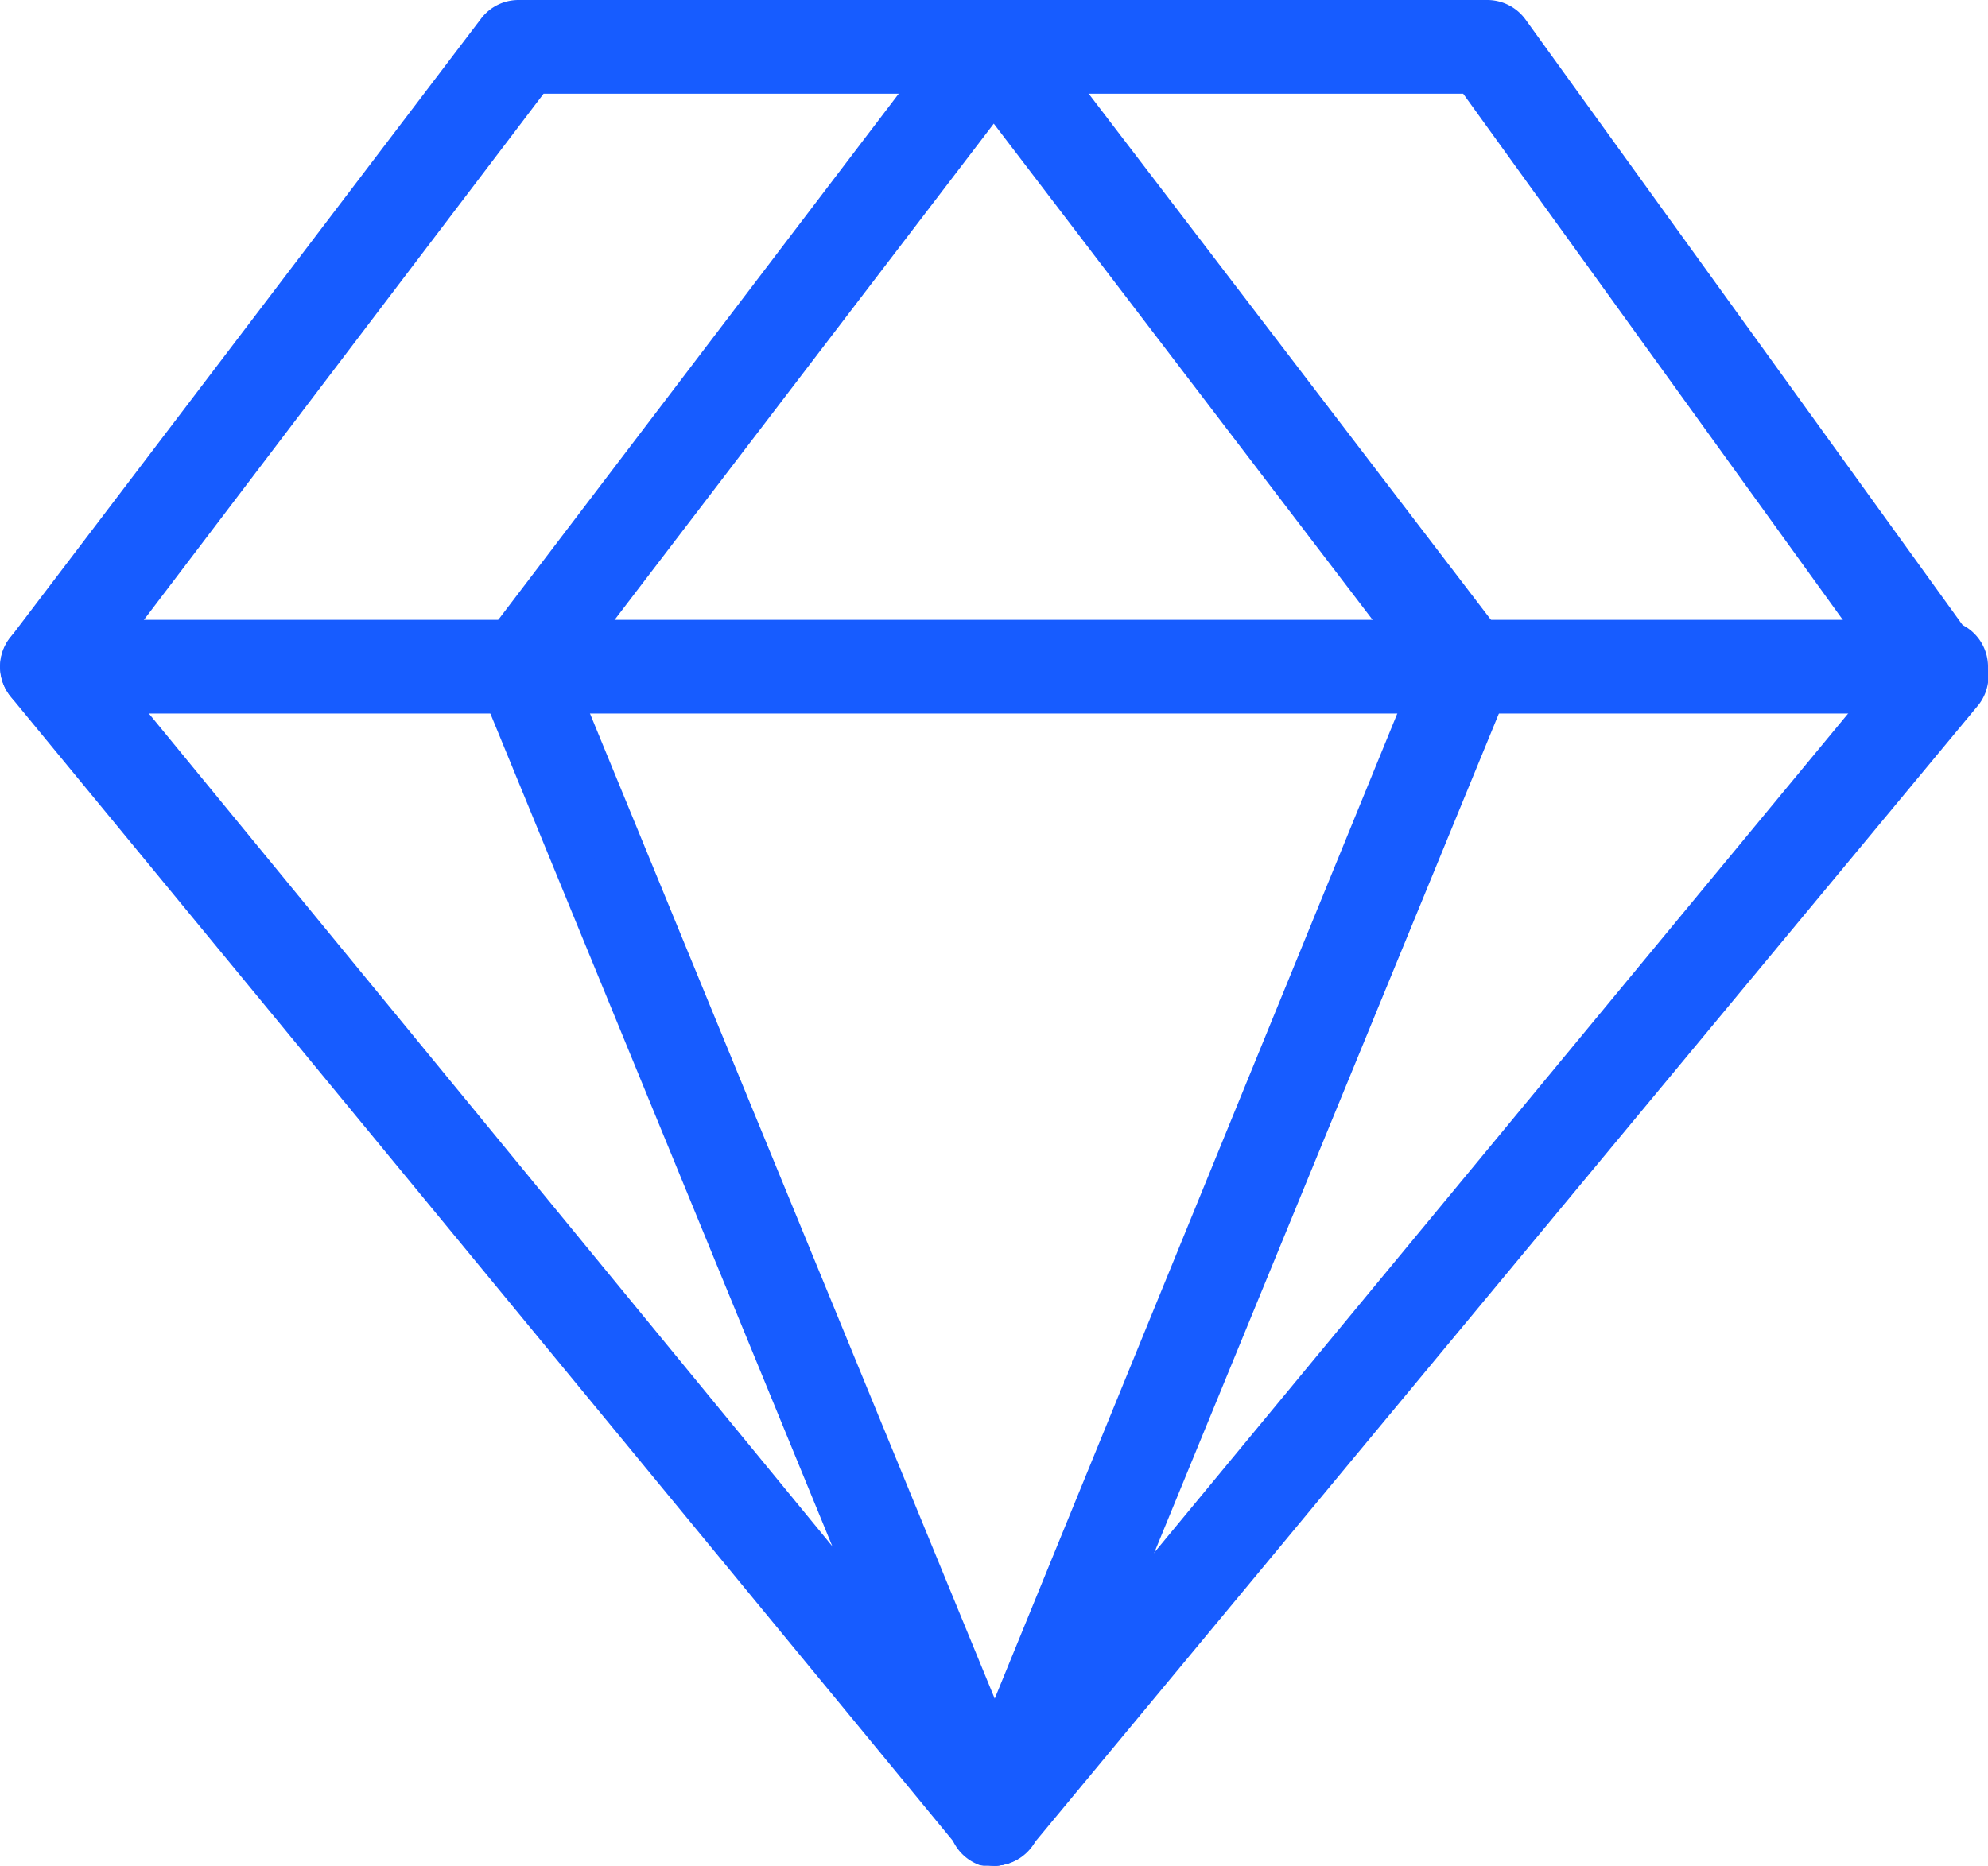
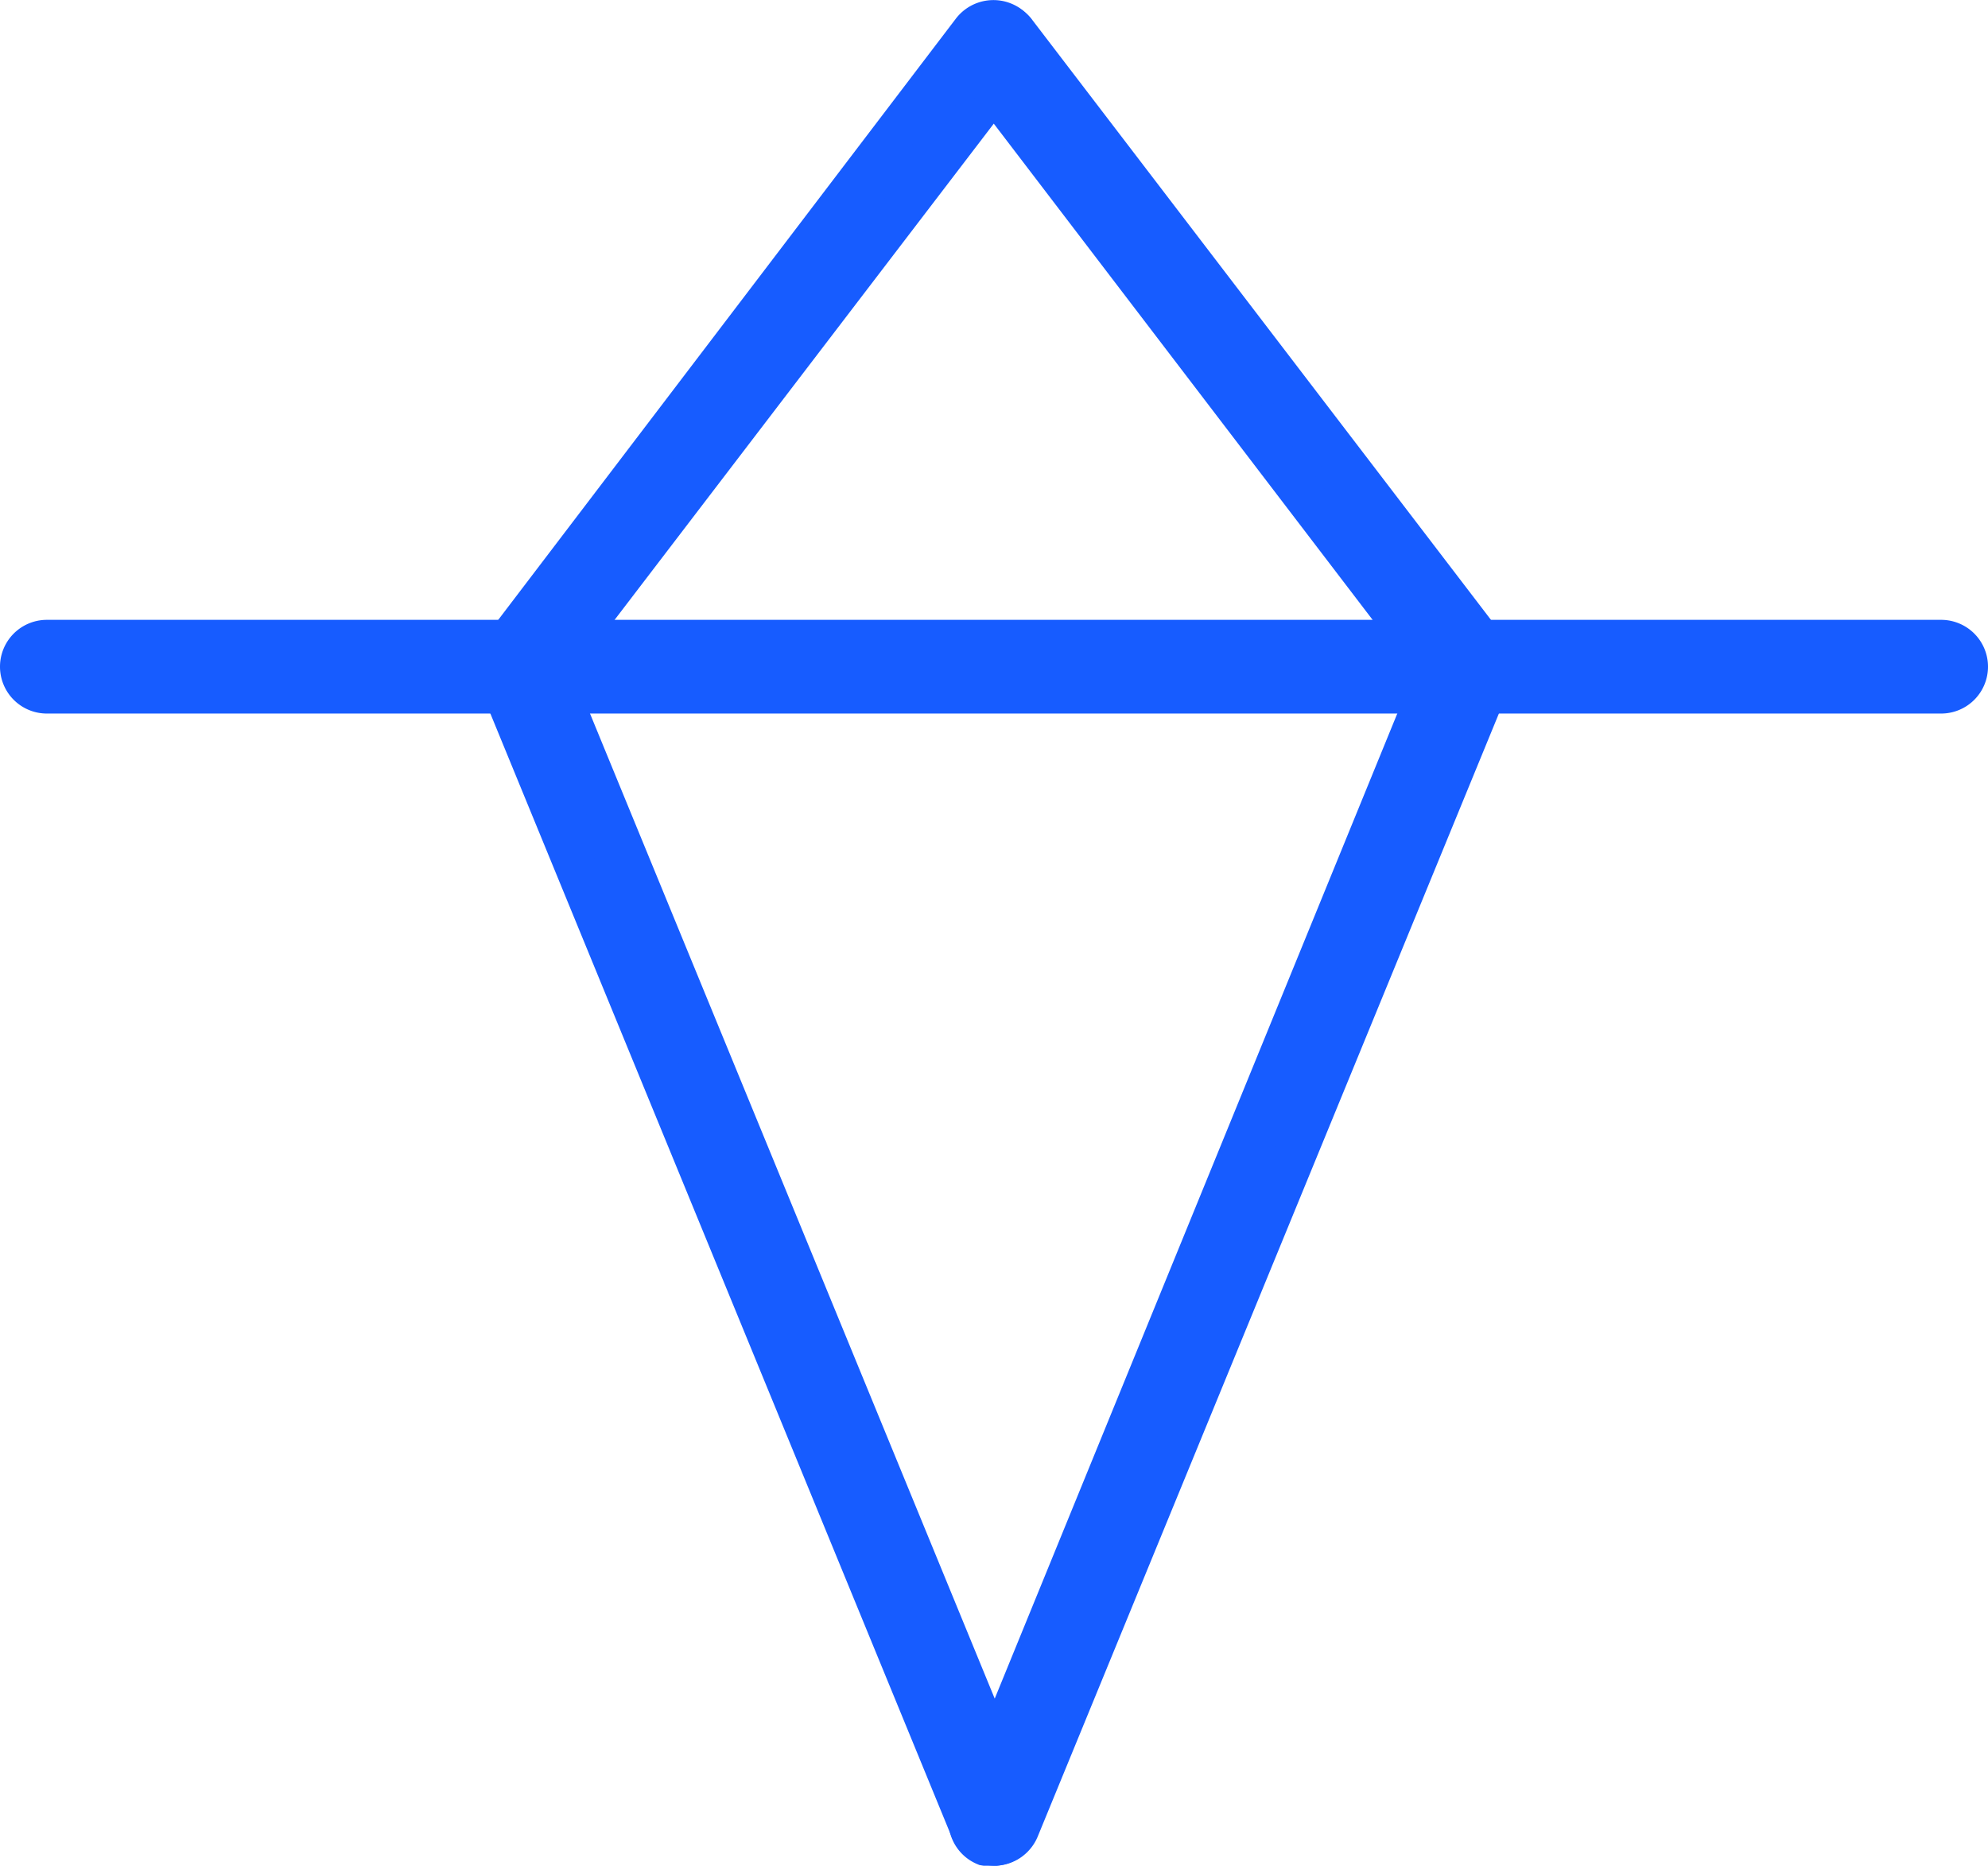
<svg xmlns="http://www.w3.org/2000/svg" width="47.94" height="45" viewBox="0 0 47.94 45">
  <defs>
    <style>
      .a {
        fill: #175cff;
        stroke: #175cff;
        stroke-miterlimit: 10;
      }
    </style>
  </defs>
  <g>
-     <path class="a" d="M24,44.5h0a.65.65,0,0,1-.48-.23L.64,16.48a.65.65,0,0,1,0-.79L12,.75a.63.63,0,0,1,.5-.25H35.87a.64.64,0,0,1,.51.26L47.32,15.92a.63.63,0,0,1,0,.77L24.44,44.27A.65.65,0,0,1,24,44.5Zm-22-28.44L24,42.87,46,16.26,35.54,1.76H12.86Z" />
    <path class="a" d="M24,44.5a.64.64,0,0,1-.59-.39L12,16.32a.65.65,0,0,1,.08-.63L23.45.75a.64.64,0,0,1,.89-.12.63.63,0,0,1,.12.88L13.26,16.17,24.54,43.63a.63.63,0,0,1-.34.82A.69.69,0,0,1,24,44.5Z" />
    <path class="a" d="M24,44.5a.69.69,0,0,1-.24,0,.63.63,0,0,1-.34-.82L34.66,16.17,23.47,1.51a.63.63,0,0,1,1-.76L35.89,15.69a.67.67,0,0,1,.08.63L24.56,44.11A.64.64,0,0,1,24,44.5Z" />
    <path class="a" d="M46.81,16.71H1.13a.63.63,0,0,1,0-1.26H46.81a.63.63,0,1,1,0,1.26Z" />
  </g>
</svg>